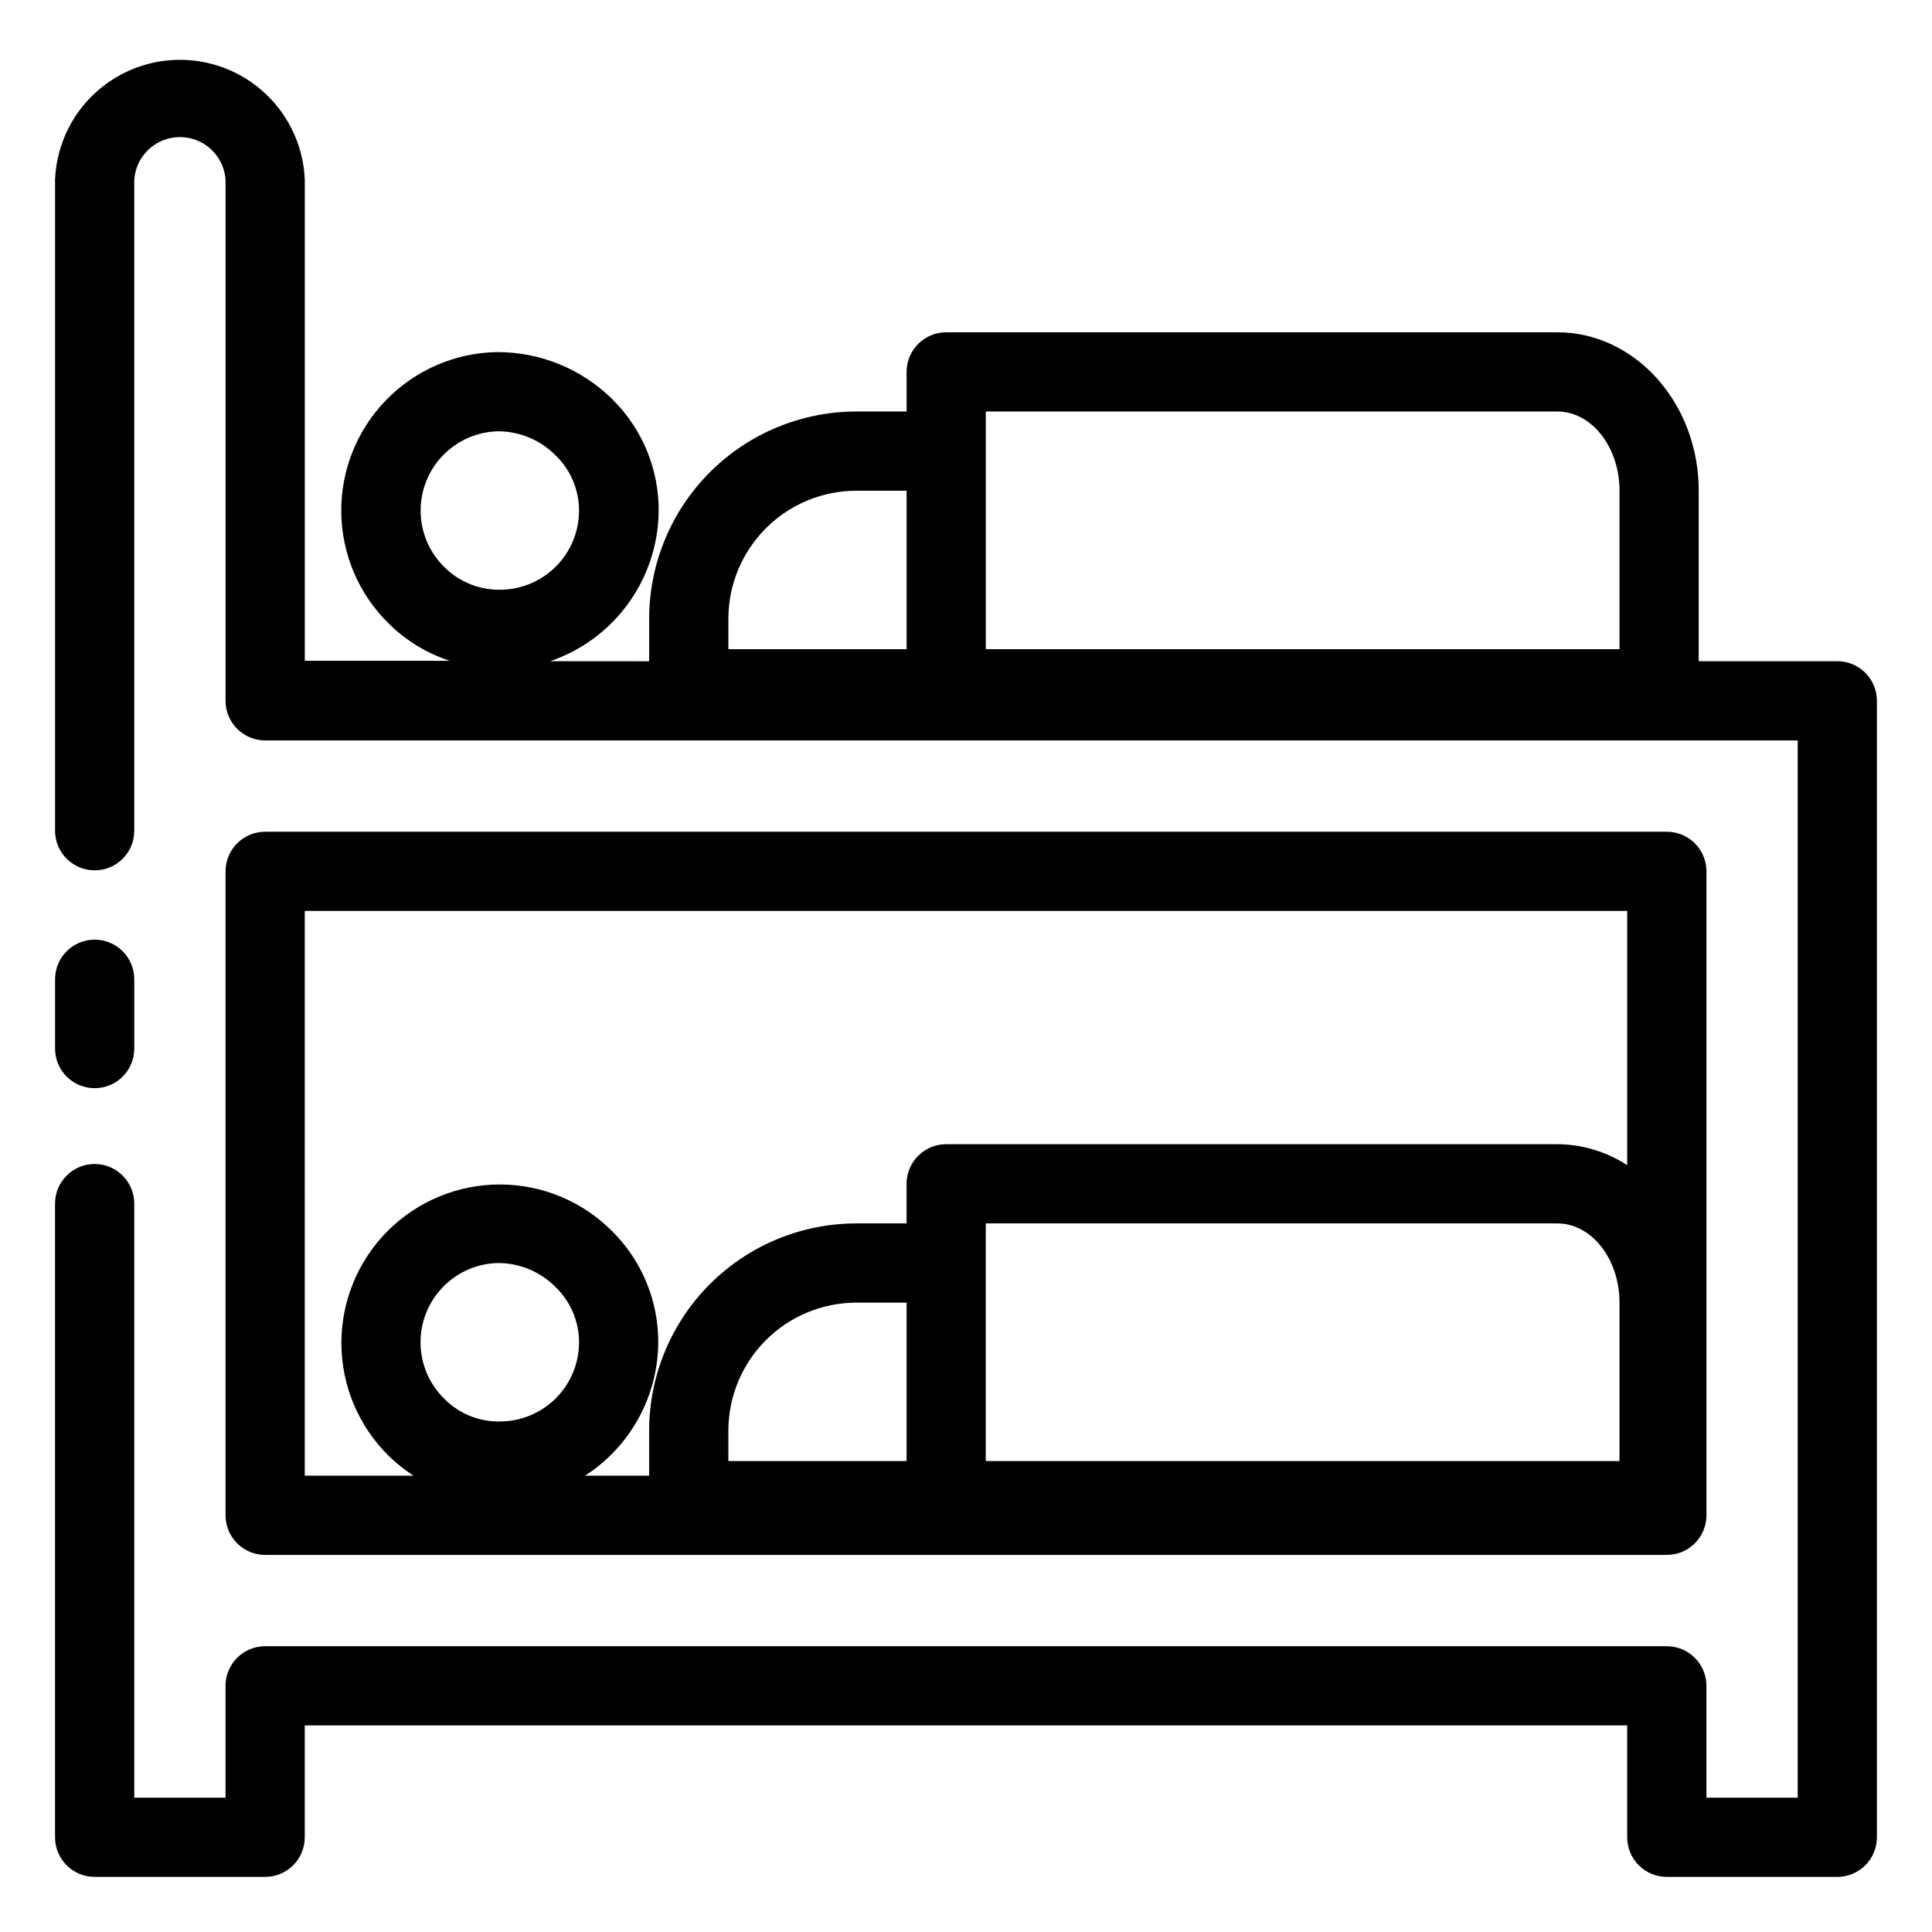
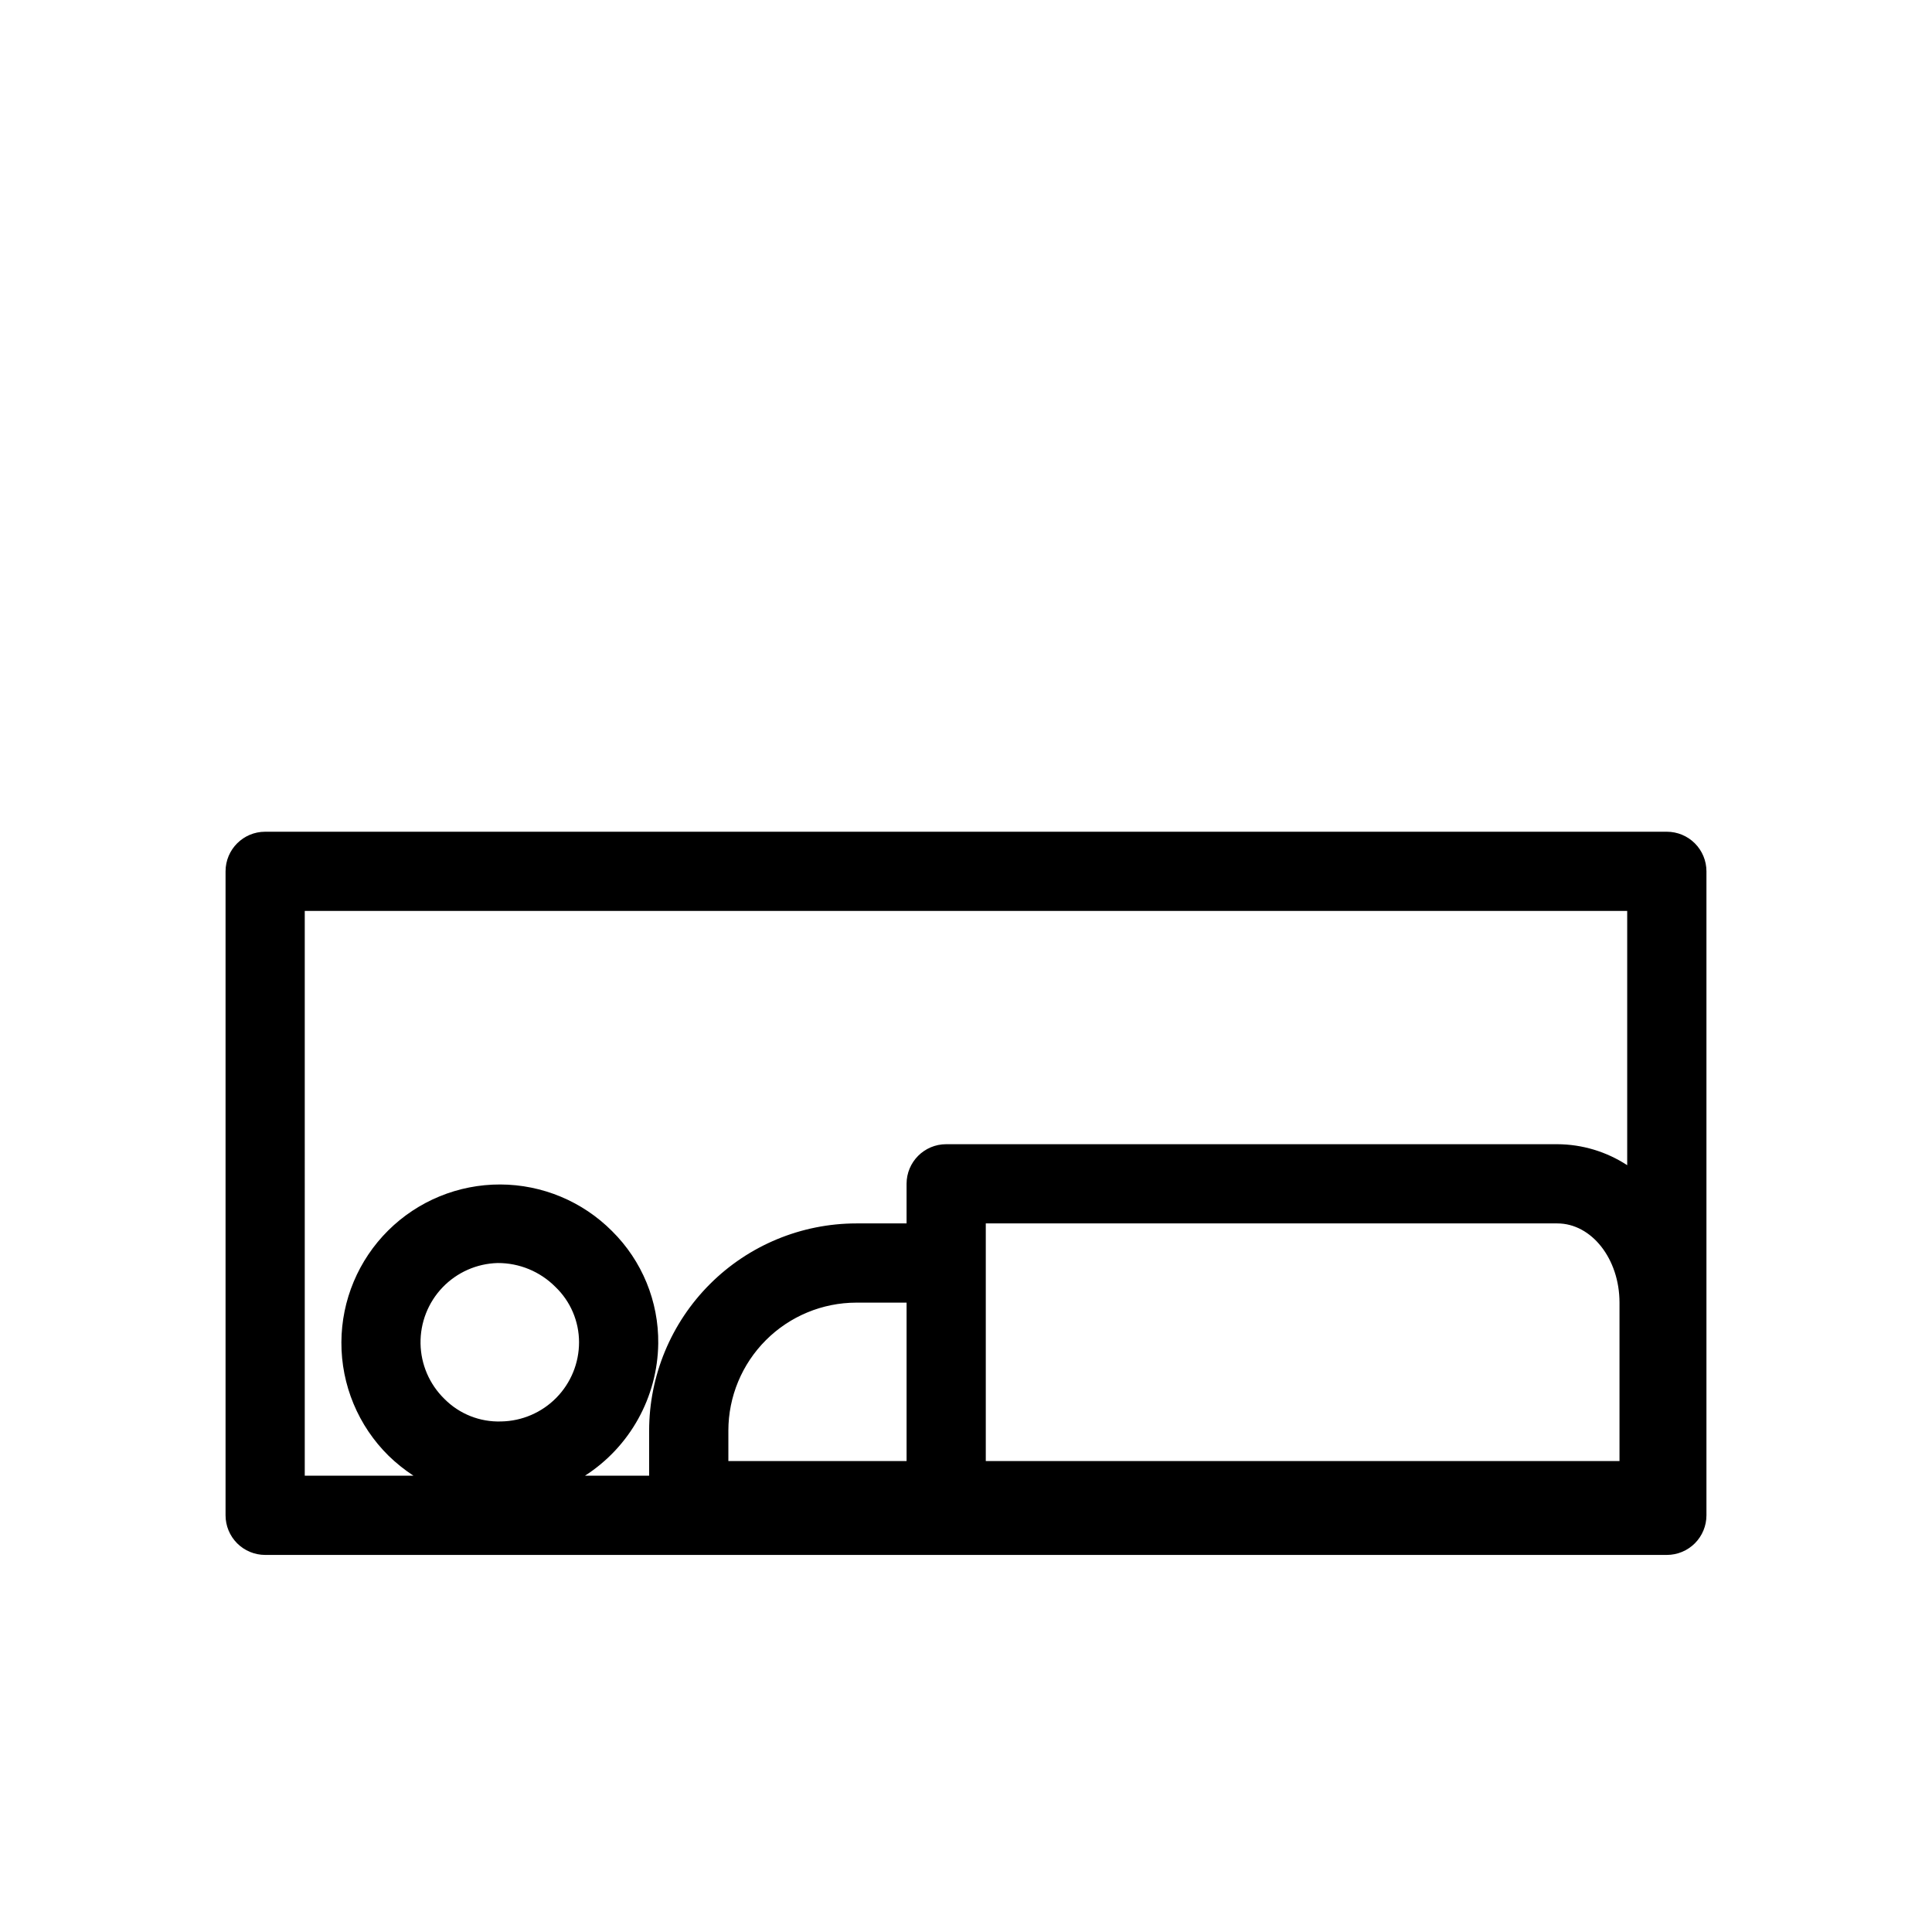
<svg xmlns="http://www.w3.org/2000/svg" fill="#000000" width="800px" height="800px" version="1.1" viewBox="144 144 512 512">
  <g>
-     <path d="m630.91 319.23h-36.734v-45.184c0-23.145-16.793-41.984-37.473-41.984h-161.95c-5.797 0-10.496 4.699-10.496 10.496v10.496h-13.328c-14.555 0.012-28.512 5.801-38.801 16.094-10.293 10.289-16.082 24.246-16.094 38.801v11.285l-26.242-0.004c8.289-2.824 15.504-8.141 20.652-15.227 5.148-7.082 7.981-15.586 8.109-24.344 0.133-11.184-4.281-21.941-12.23-29.809-8.145-8.082-19.172-12.594-30.648-12.543-11.094 0.199-21.656 4.777-29.383 12.742-7.731 7.961-11.988 18.66-11.852 29.754 0.137 11.098 4.66 21.688 12.582 29.457 4.551 4.496 10.082 7.871 16.164 9.863h-38.418v-127.47c-0.457-11.508-6.863-21.953-16.91-27.578-10.051-5.625-22.301-5.625-32.352 0-10.051 5.625-16.457 16.07-16.914 27.578v172.5c0 5.797 4.699 10.496 10.496 10.496 5.797 0 10.496-4.699 10.496-10.496v-172.5c0.418-6.371 5.711-11.324 12.098-11.324 6.383 0 11.676 4.953 12.094 11.324v138.07c0 2.785 1.109 5.453 3.074 7.422 1.969 1.969 4.641 3.074 7.422 3.074h406.14v280.19h-24.191v-29.648c0-2.785-1.105-5.457-3.074-7.422-1.969-1.969-4.641-3.074-7.422-3.074h-371.46c-5.797 0-10.496 4.699-10.496 10.496v29.648h-24.191v-157.44c0-5.797-4.699-10.496-10.496-10.496-5.797 0-10.496 4.699-10.496 10.496v167.93c0 2.785 1.105 5.453 3.074 7.422s4.637 3.074 7.422 3.074h45.184c2.785 0 5.457-1.105 7.422-3.074 1.969-1.969 3.074-4.637 3.074-7.422v-29.648h350.46v29.648c0 2.785 1.105 5.453 3.074 7.422s4.637 3.074 7.422 3.074h45.184c2.785 0 5.453-1.105 7.422-3.074s3.074-4.637 3.074-7.422v-301.18c0-2.781-1.105-5.453-3.074-7.422s-4.637-3.074-7.422-3.074zm-375.44-39.938c-0.004-5.469 2.129-10.723 5.941-14.641 3.812-3.922 9.008-6.199 14.473-6.352 5.727-0.027 11.23 2.242 15.273 6.301 4.019 3.828 6.293 9.141 6.297 14.691 0 5.504-2.16 10.789-6.019 14.715-3.856 3.93-9.102 6.184-14.605 6.277-5.629 0.145-11.07-2.016-15.062-5.981-4.031-3.953-6.301-9.363-6.297-15.012zm149.78-26.238h151.46c9.082 0 16.48 9.395 16.48 20.992v41.984h-167.94zm-68.223 54.895c0.012-8.988 3.59-17.602 9.945-23.957 6.352-6.356 14.969-9.934 23.957-9.945h13.328v41.984h-47.23z" />
    <path d="m214.27 556.07h371.46c2.781 0 5.453-1.105 7.422-3.074s3.074-4.637 3.074-7.422v-170.66c0-2.785-1.105-5.453-3.074-7.422s-4.641-3.074-7.422-3.074h-371.46c-5.797 0-10.496 4.699-10.496 10.496v170.66c0 2.785 1.109 5.453 3.074 7.422 1.969 1.969 4.641 3.074 7.422 3.074zm61.613-77.355c5.727-0.027 11.23 2.238 15.273 6.297 4.019 3.832 6.293 9.141 6.297 14.695 0 5.504-2.16 10.789-6.019 14.715-3.856 3.926-9.102 6.18-14.605 6.277-5.637 0.195-11.098-1.973-15.062-5.984-3.957-3.863-6.231-9.137-6.32-14.668-0.09-5.531 2.004-10.875 5.832-14.871 3.824-3.992 9.074-6.316 14.605-6.461zm297.3 52.48h-167.94v-62.977h151.46c9.082 0 16.48 9.395 16.48 20.992zm-188.93 0h-47.23v-8.082c0.012-8.988 3.59-17.602 9.945-23.957 6.352-6.356 14.969-9.93 23.957-9.945h13.328zm-159.49-145.79h350.46v67.383c-5.512-3.602-11.945-5.535-18.527-5.562h-161.95c-5.797 0-10.496 4.699-10.496 10.496v10.496h-13.328c-14.555 0.016-28.512 5.801-38.801 16.094-10.293 10.293-16.082 24.246-16.094 38.801v11.965h-17.004c11.934-7.672 19.223-20.816 19.418-35.004 0.133-11.184-4.281-21.941-12.23-29.809-7.848-7.887-18.504-12.332-29.629-12.367-11.129-0.031-21.812 4.352-29.707 12.191-7.894 7.84-12.355 18.492-12.402 29.617-0.051 11.32 4.473 22.184 12.543 30.125 2.016 1.949 4.211 3.707 6.559 5.246h-28.812z" />
-     <path d="m169.09 432.38c2.785 0 5.453-1.105 7.422-3.074s3.074-4.637 3.074-7.422v-18.367c0-5.797-4.699-10.496-10.496-10.496-5.797 0-10.496 4.699-10.496 10.496v18.367c0 2.785 1.105 5.453 3.074 7.422s4.637 3.074 7.422 3.074z" />
  </g>
</svg>